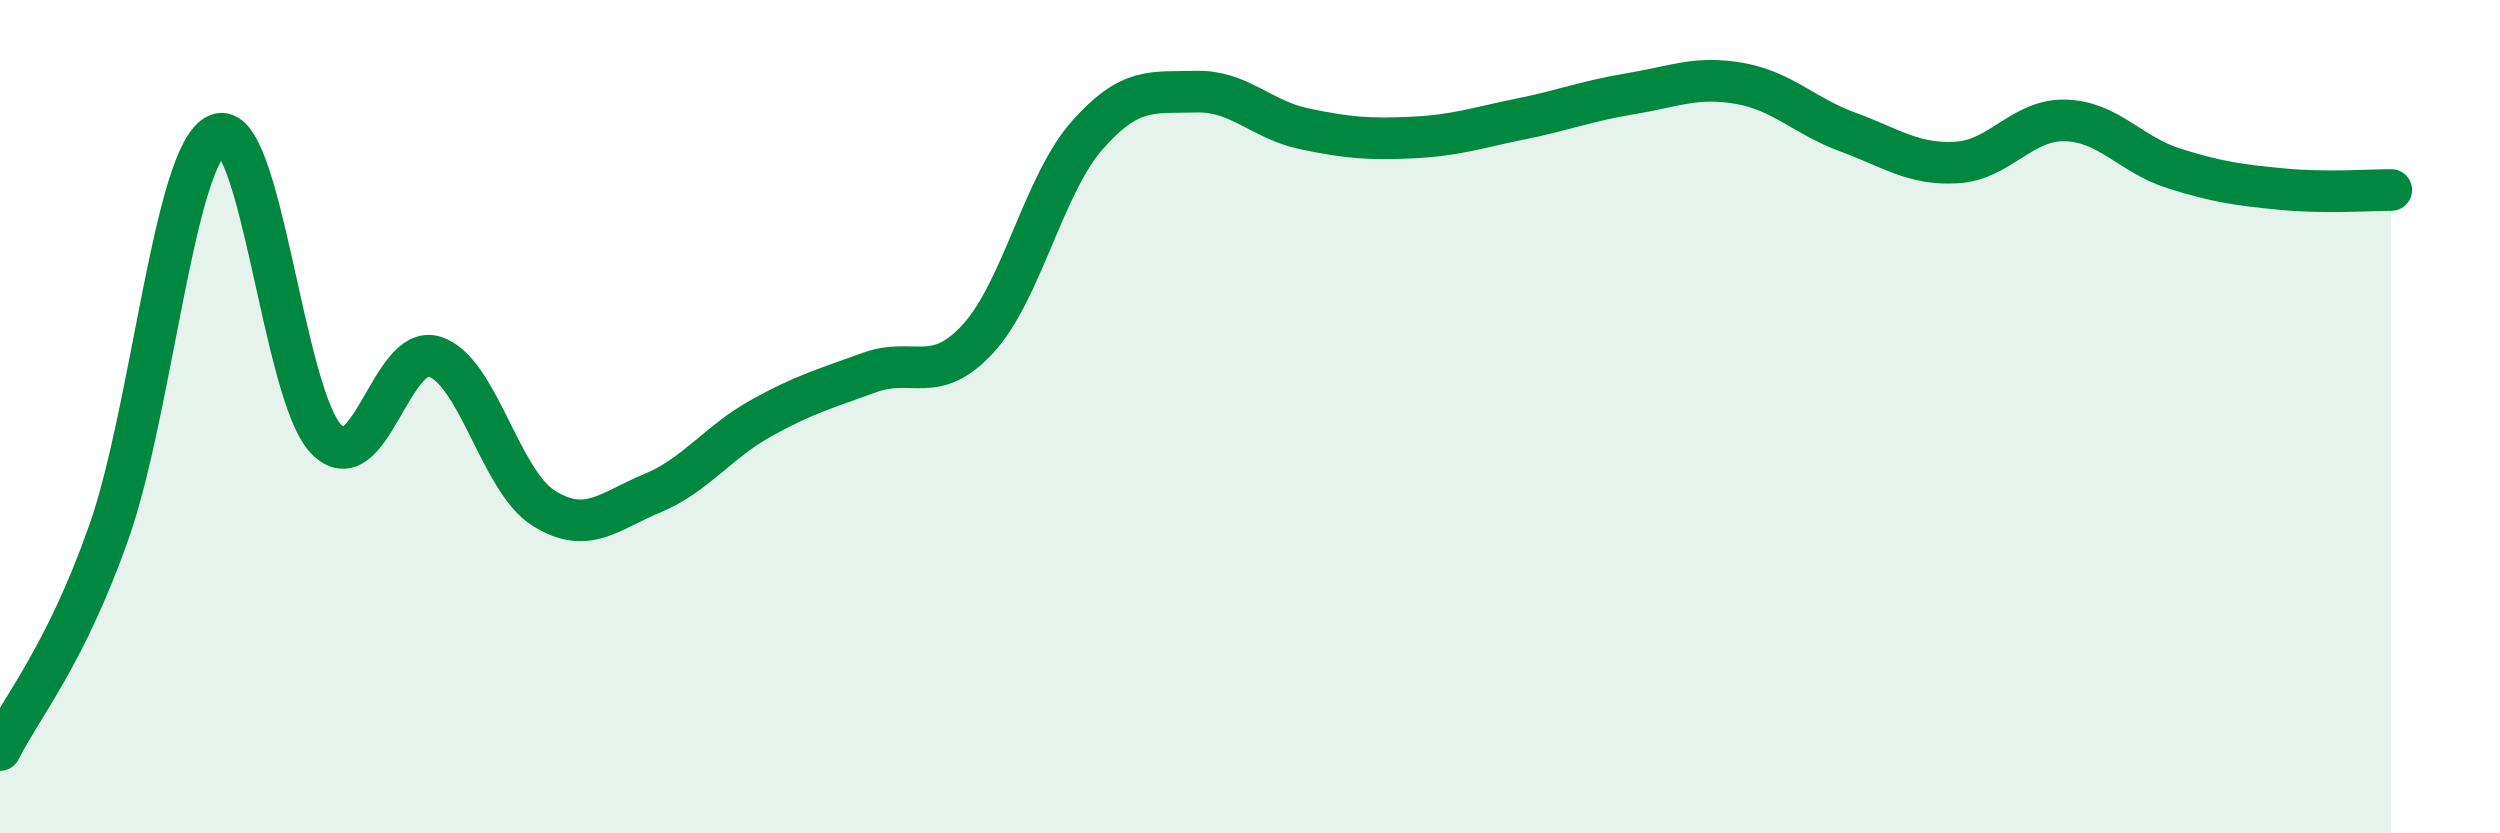
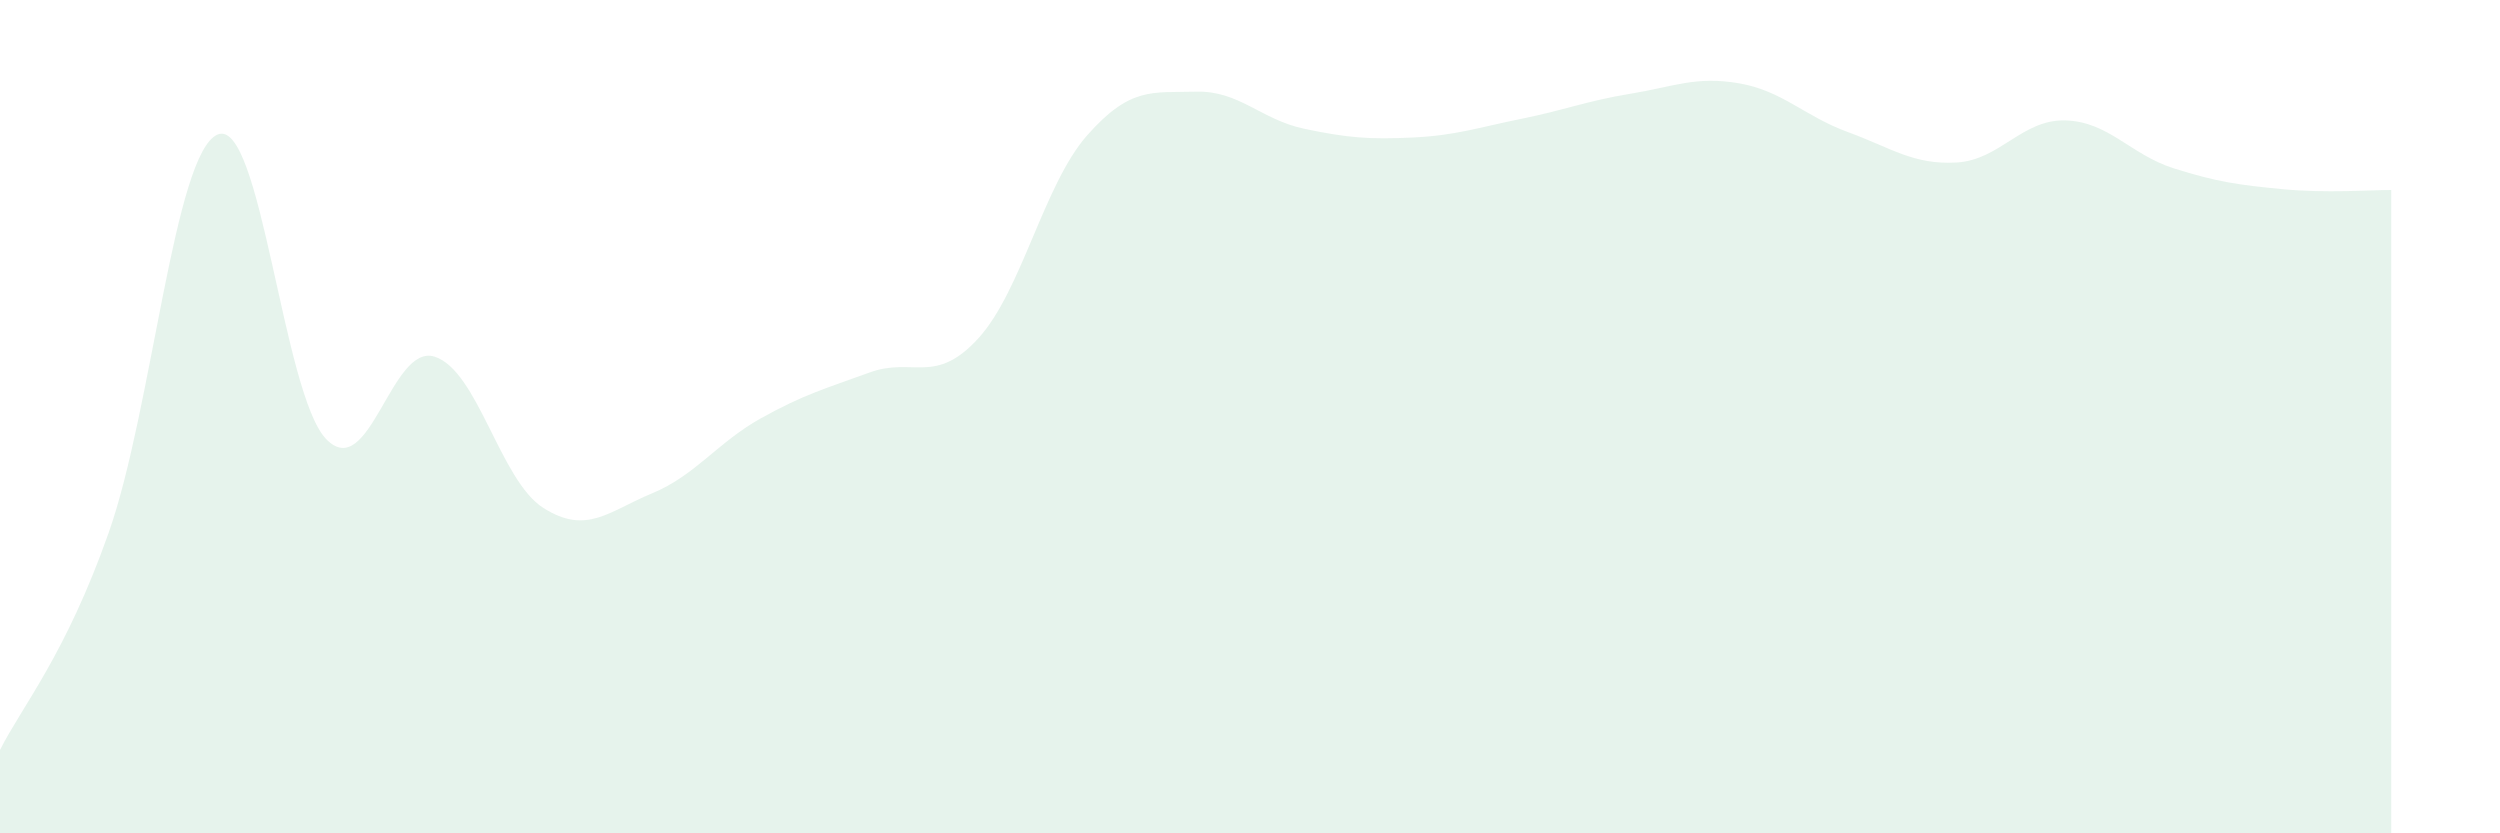
<svg xmlns="http://www.w3.org/2000/svg" width="60" height="20" viewBox="0 0 60 20">
  <path d="M 0,18 C 0.52,16.96 1.57,15.73 2.61,12.78 C 3.65,9.83 4.18,3.68 5.22,3.23 C 6.26,2.78 6.79,9.47 7.83,10.54 C 8.87,11.61 9.39,8.23 10.43,8.56 C 11.47,8.89 12,11.53 13.04,12.19 C 14.08,12.85 14.61,12.27 15.65,11.84 C 16.69,11.41 17.22,10.62 18.26,10.04 C 19.3,9.46 19.83,9.32 20.87,8.94 C 21.91,8.56 22.44,9.26 23.48,8.12 C 24.52,6.98 25.05,4.43 26.09,3.25 C 27.13,2.07 27.66,2.23 28.7,2.2 C 29.74,2.17 30.26,2.87 31.3,3.09 C 32.34,3.31 32.87,3.35 33.91,3.3 C 34.95,3.25 35.48,3.06 36.52,2.85 C 37.56,2.64 38.09,2.42 39.13,2.25 C 40.17,2.08 40.7,1.82 41.74,2 C 42.78,2.18 43.31,2.79 44.35,3.17 C 45.39,3.55 45.92,3.96 46.96,3.9 C 48,3.84 48.53,2.86 49.57,2.89 C 50.61,2.92 51.13,3.71 52.17,4.04 C 53.21,4.37 53.74,4.44 54.78,4.54 C 55.82,4.64 56.87,4.56 57.39,4.56L57.39 20L0 20Z" fill="#008740" opacity="0.1" stroke-linecap="round" stroke-linejoin="round" />
-   <path d="M 0,18 C 0.52,16.96 1.57,15.73 2.61,12.78 C 3.65,9.83 4.18,3.68 5.22,3.23 C 6.26,2.78 6.79,9.47 7.83,10.54 C 8.87,11.61 9.39,8.23 10.43,8.56 C 11.47,8.89 12,11.53 13.04,12.19 C 14.08,12.85 14.61,12.27 15.65,11.84 C 16.69,11.41 17.22,10.62 18.26,10.04 C 19.3,9.46 19.83,9.32 20.87,8.94 C 21.91,8.56 22.44,9.26 23.48,8.12 C 24.52,6.98 25.05,4.43 26.09,3.25 C 27.13,2.07 27.66,2.23 28.7,2.2 C 29.74,2.17 30.26,2.87 31.3,3.09 C 32.34,3.31 32.87,3.35 33.91,3.3 C 34.95,3.25 35.48,3.06 36.52,2.85 C 37.56,2.64 38.09,2.42 39.13,2.25 C 40.17,2.08 40.7,1.82 41.74,2 C 42.78,2.18 43.31,2.79 44.35,3.17 C 45.39,3.55 45.92,3.96 46.96,3.9 C 48,3.84 48.53,2.86 49.57,2.89 C 50.61,2.92 51.13,3.71 52.17,4.04 C 53.21,4.37 53.74,4.44 54.78,4.54 C 55.82,4.64 56.87,4.56 57.39,4.56" stroke="#008740" stroke-width="1" fill="none" stroke-linecap="round" stroke-linejoin="round" />
</svg>